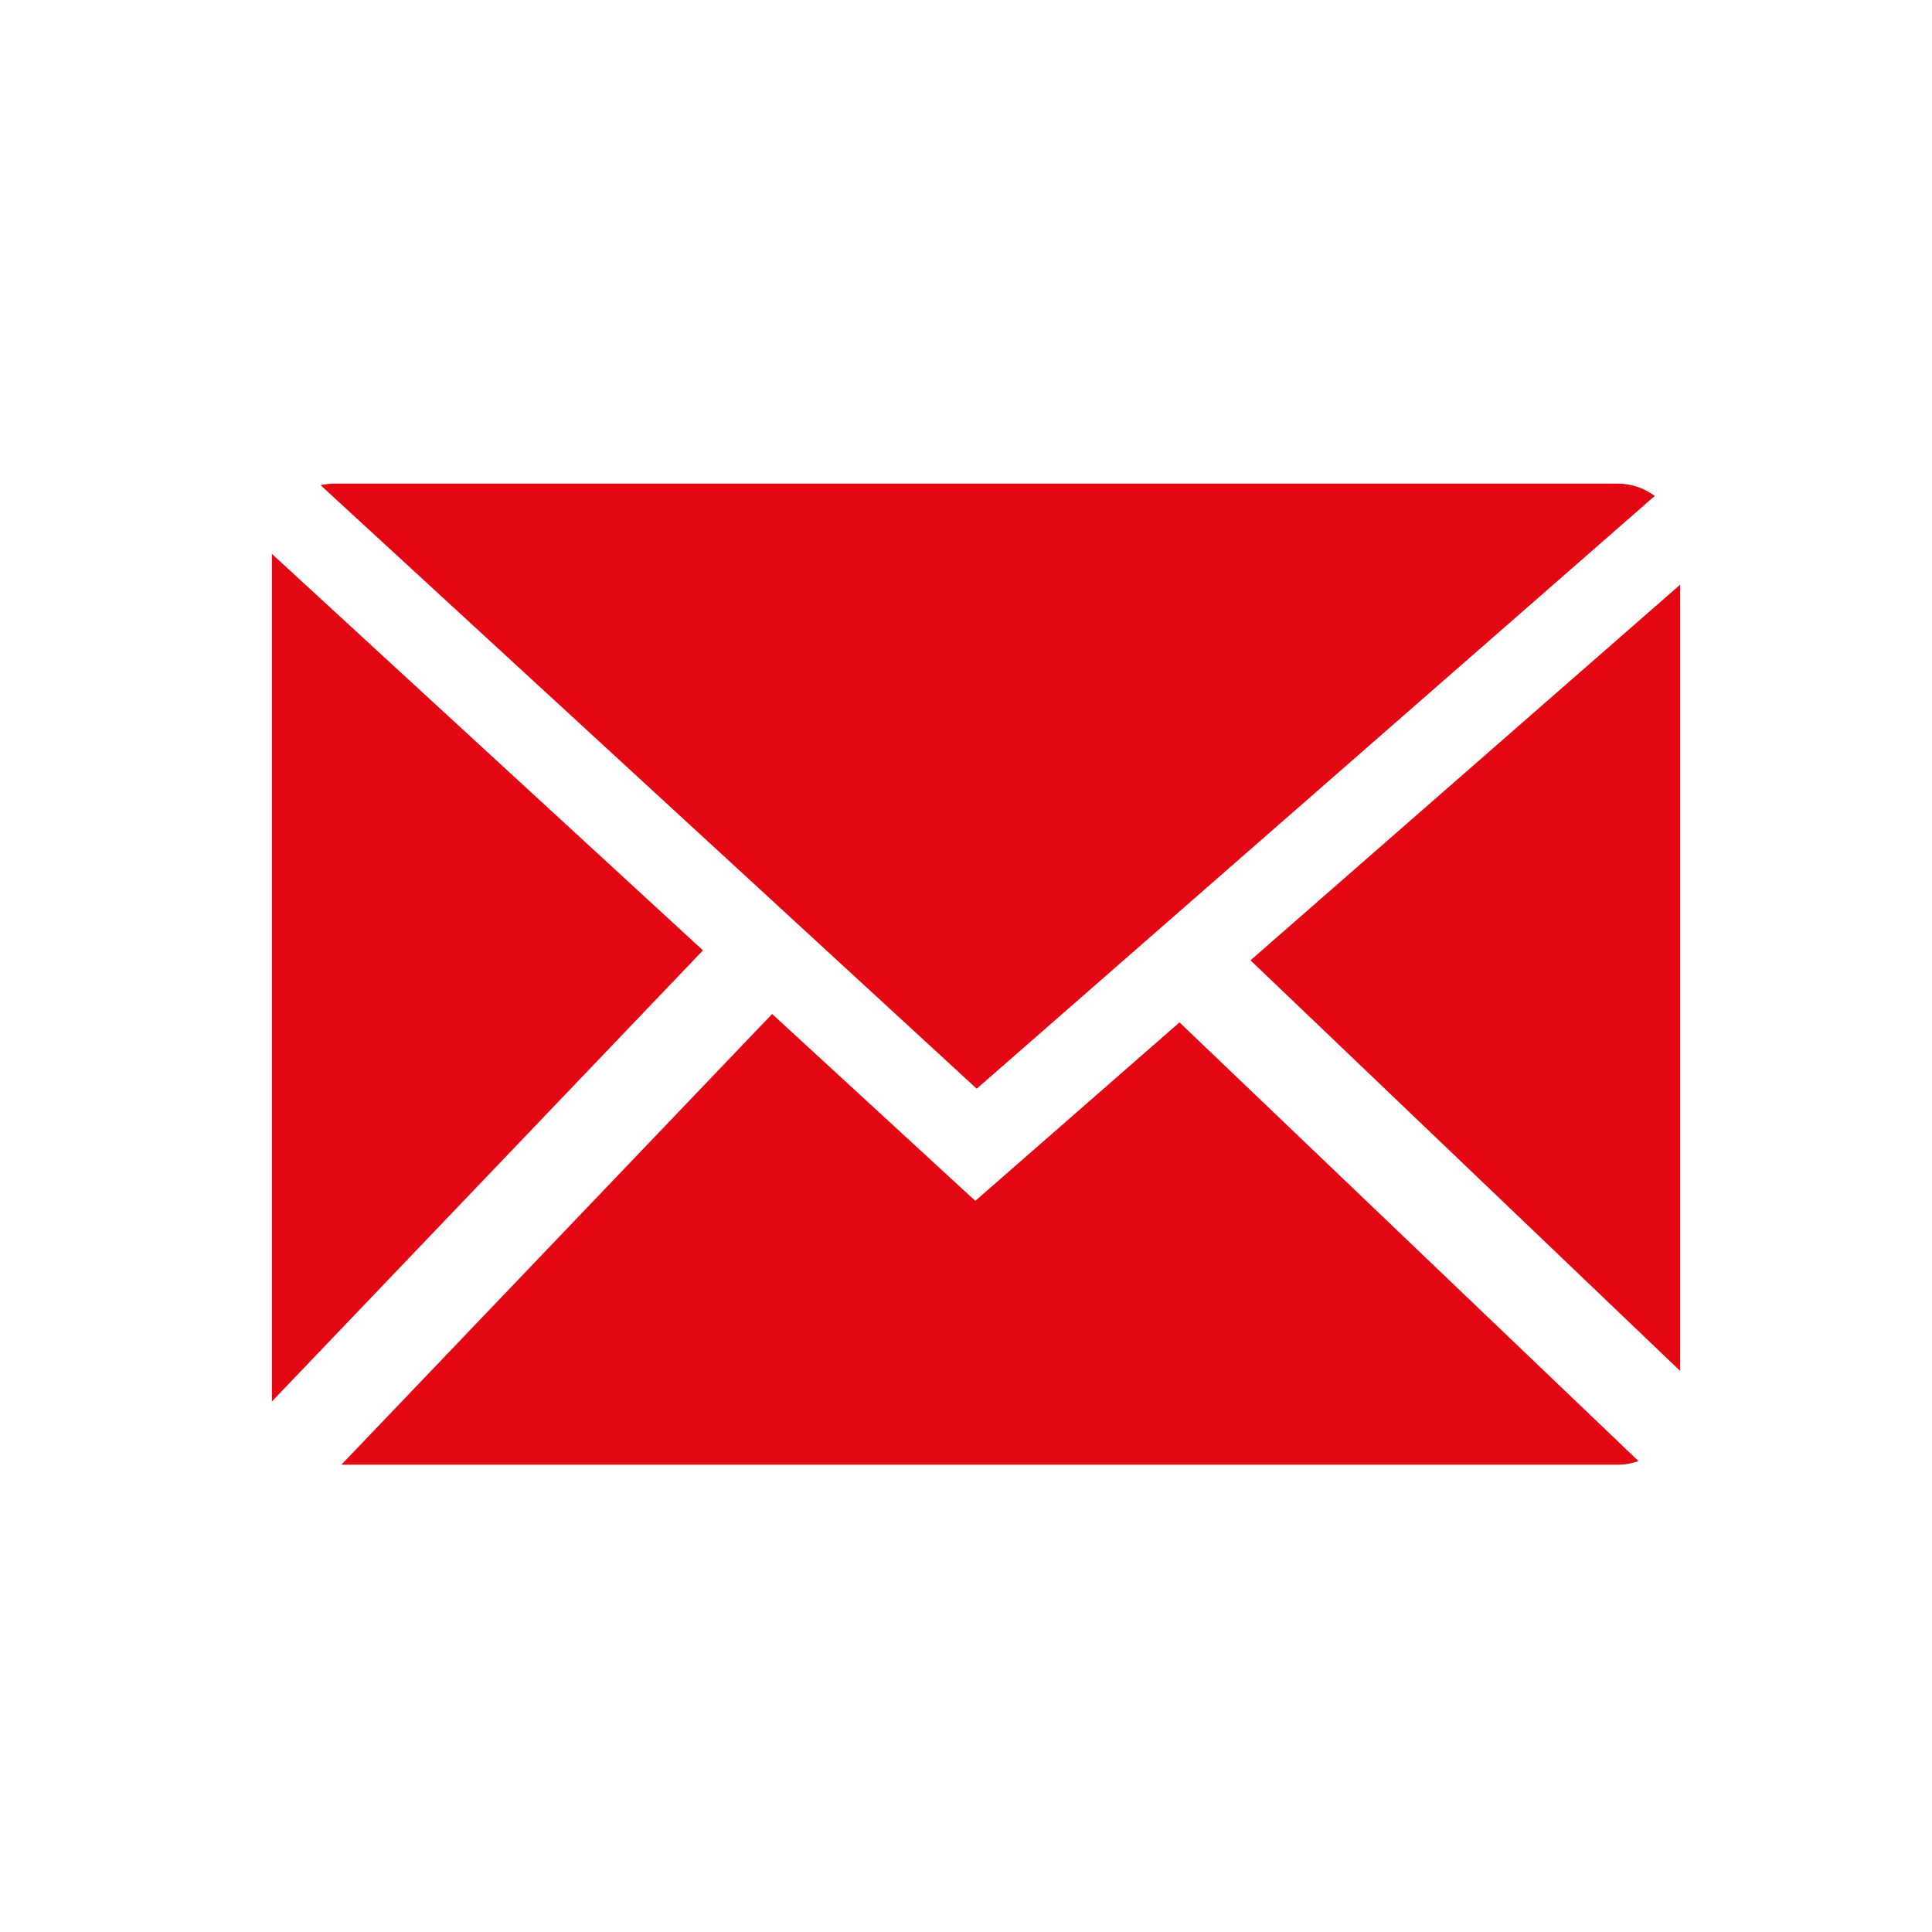
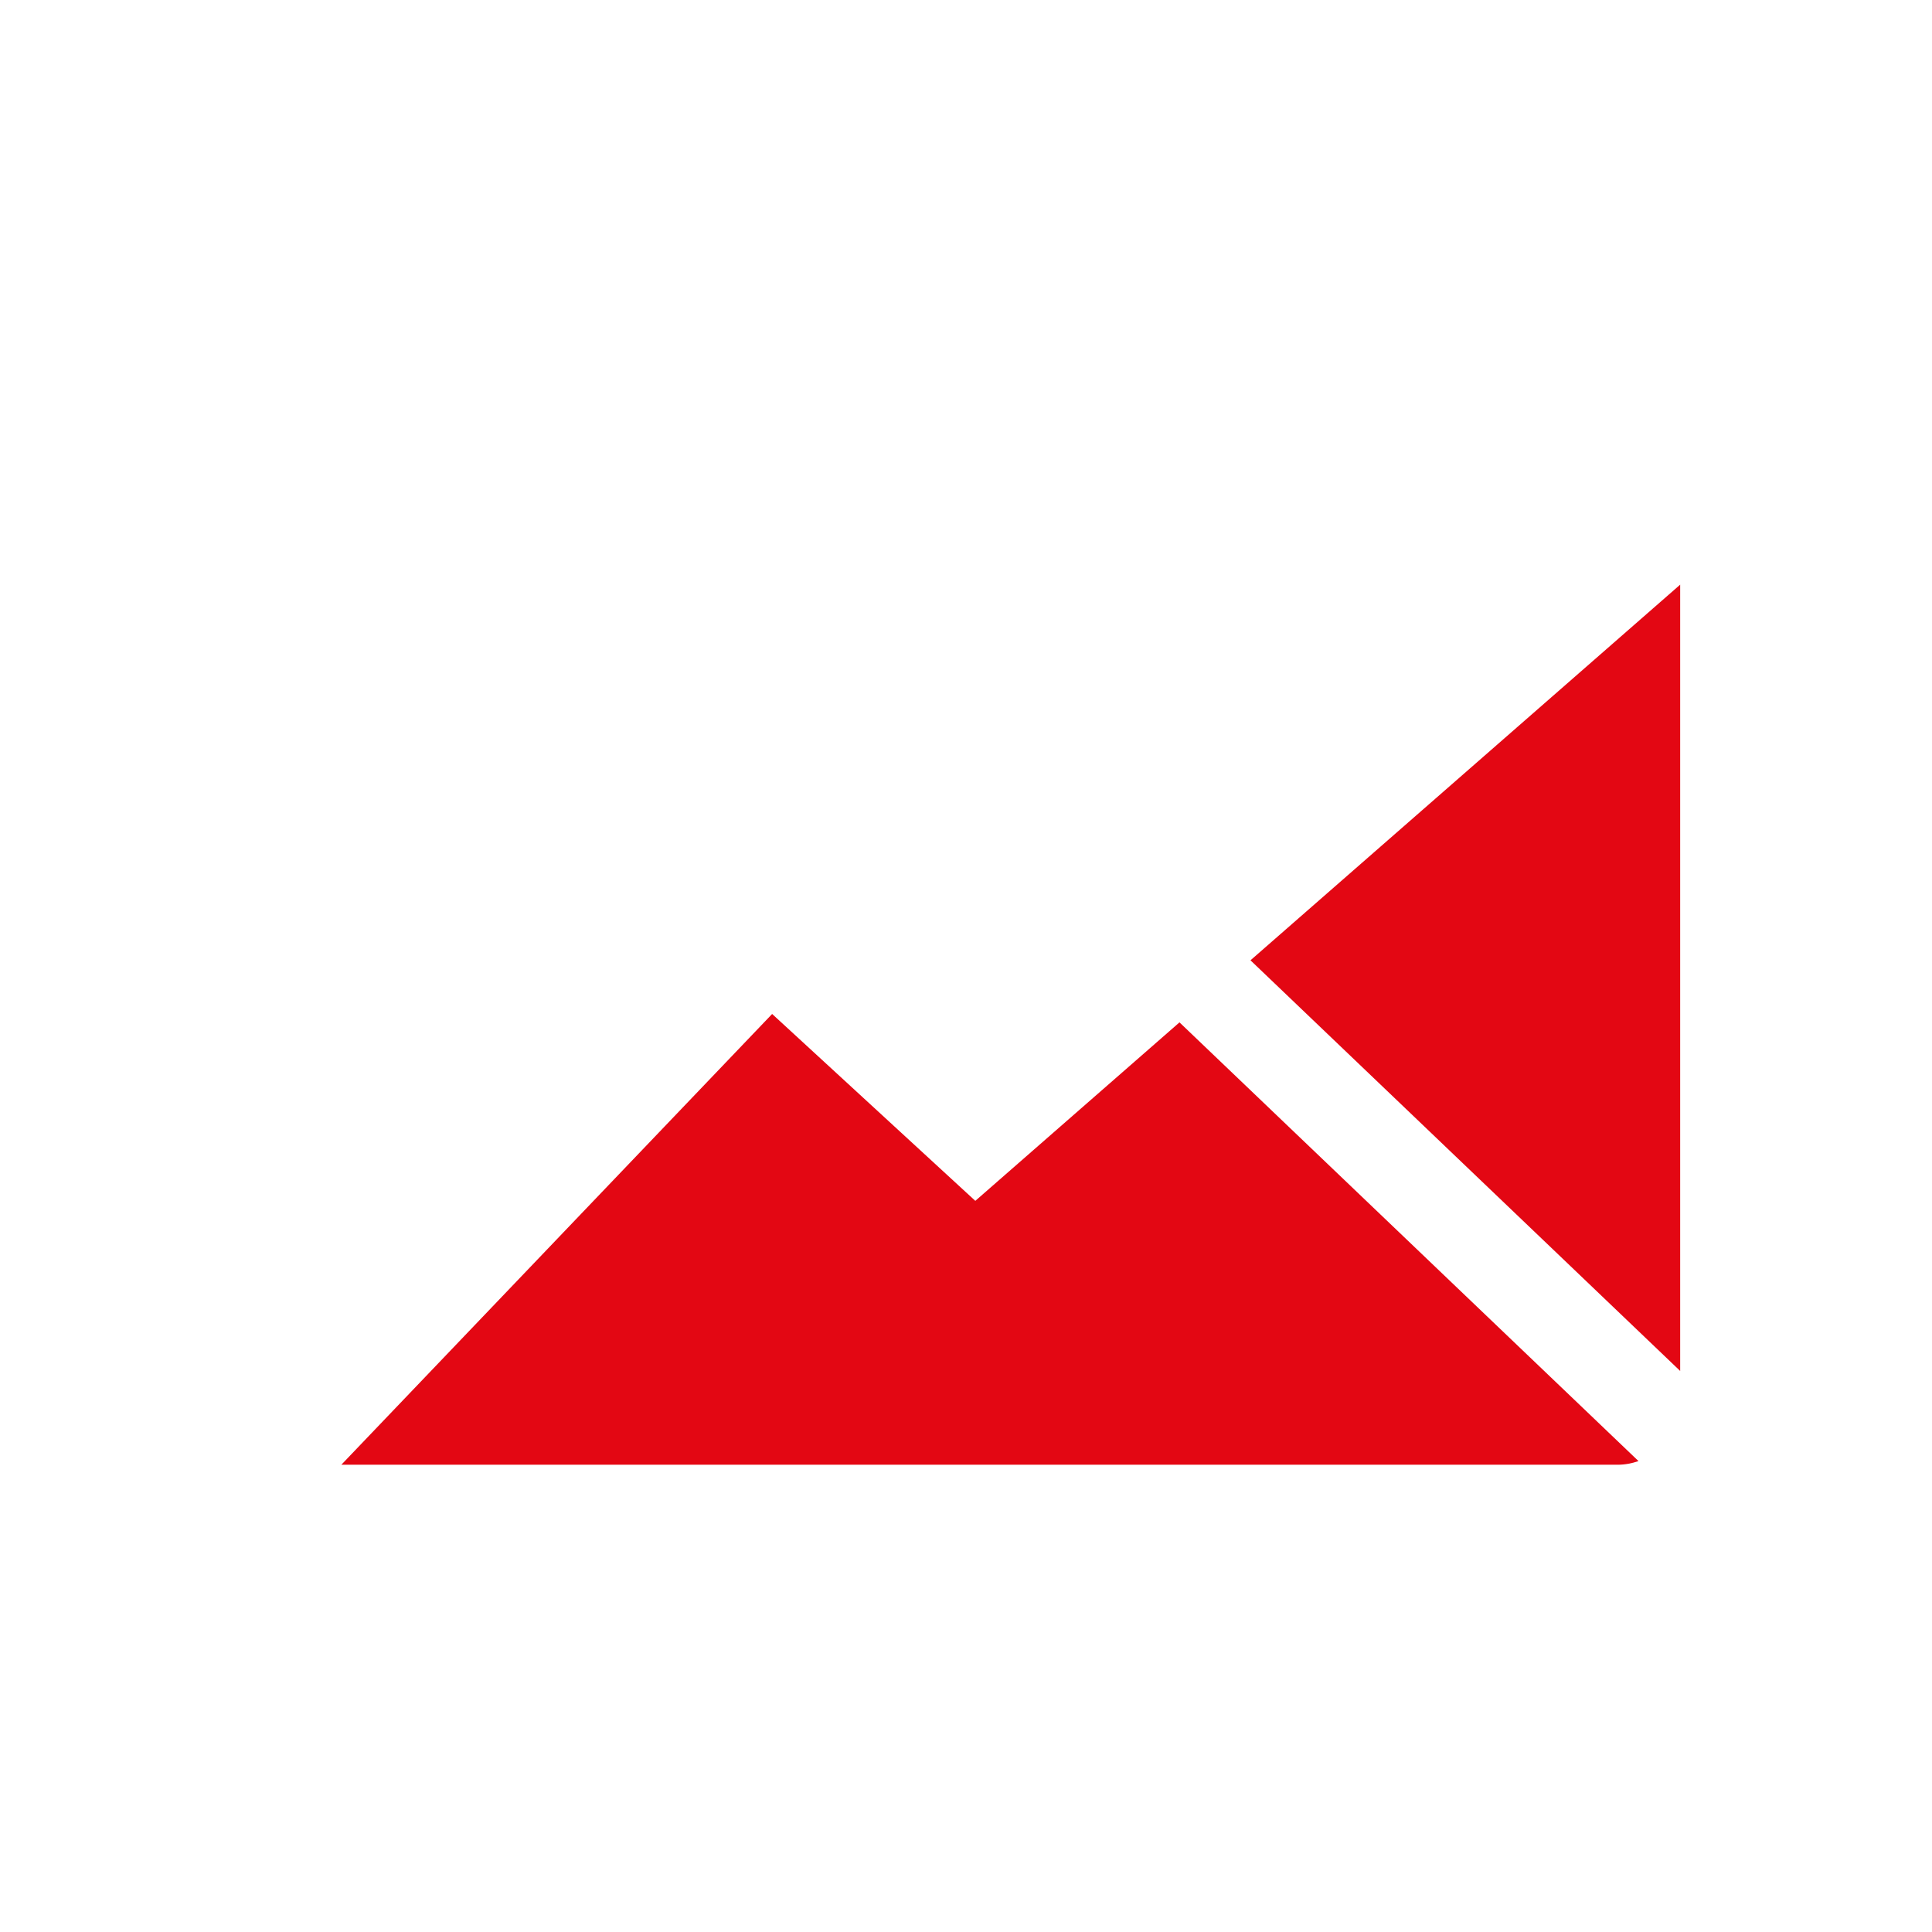
<svg xmlns="http://www.w3.org/2000/svg" version="1.1" id="Layer_1" x="0px" y="0px" width="200px" height="200px" viewBox="0 0 200 200" enable-background="new 0 0 200 200" xml:space="preserve">
  <g>
    <path fill="#E30713" d="M122.1,105.836l-21.136,18.476l-21.033-19.346l-44.596,46.663h132.11c0.767,0,1.489-0.141,2.172-0.378   L122.1,105.836z" />
    <polygon fill="#E30713" points="129.449,99.411 173.931,141.921 173.931,60.524  " />
-     <path fill="#E30713" d="M101.11,112.703l70.193-61.364c-1.081-0.8-2.409-1.276-3.858-1.276H34.625   c-0.492,0-0.974,0.062-1.439,0.164L101.11,112.703z" />
-     <polygon fill="#E30713" points="28.144,57.335 28.144,145.084 72.772,98.381  " />
  </g>
</svg>